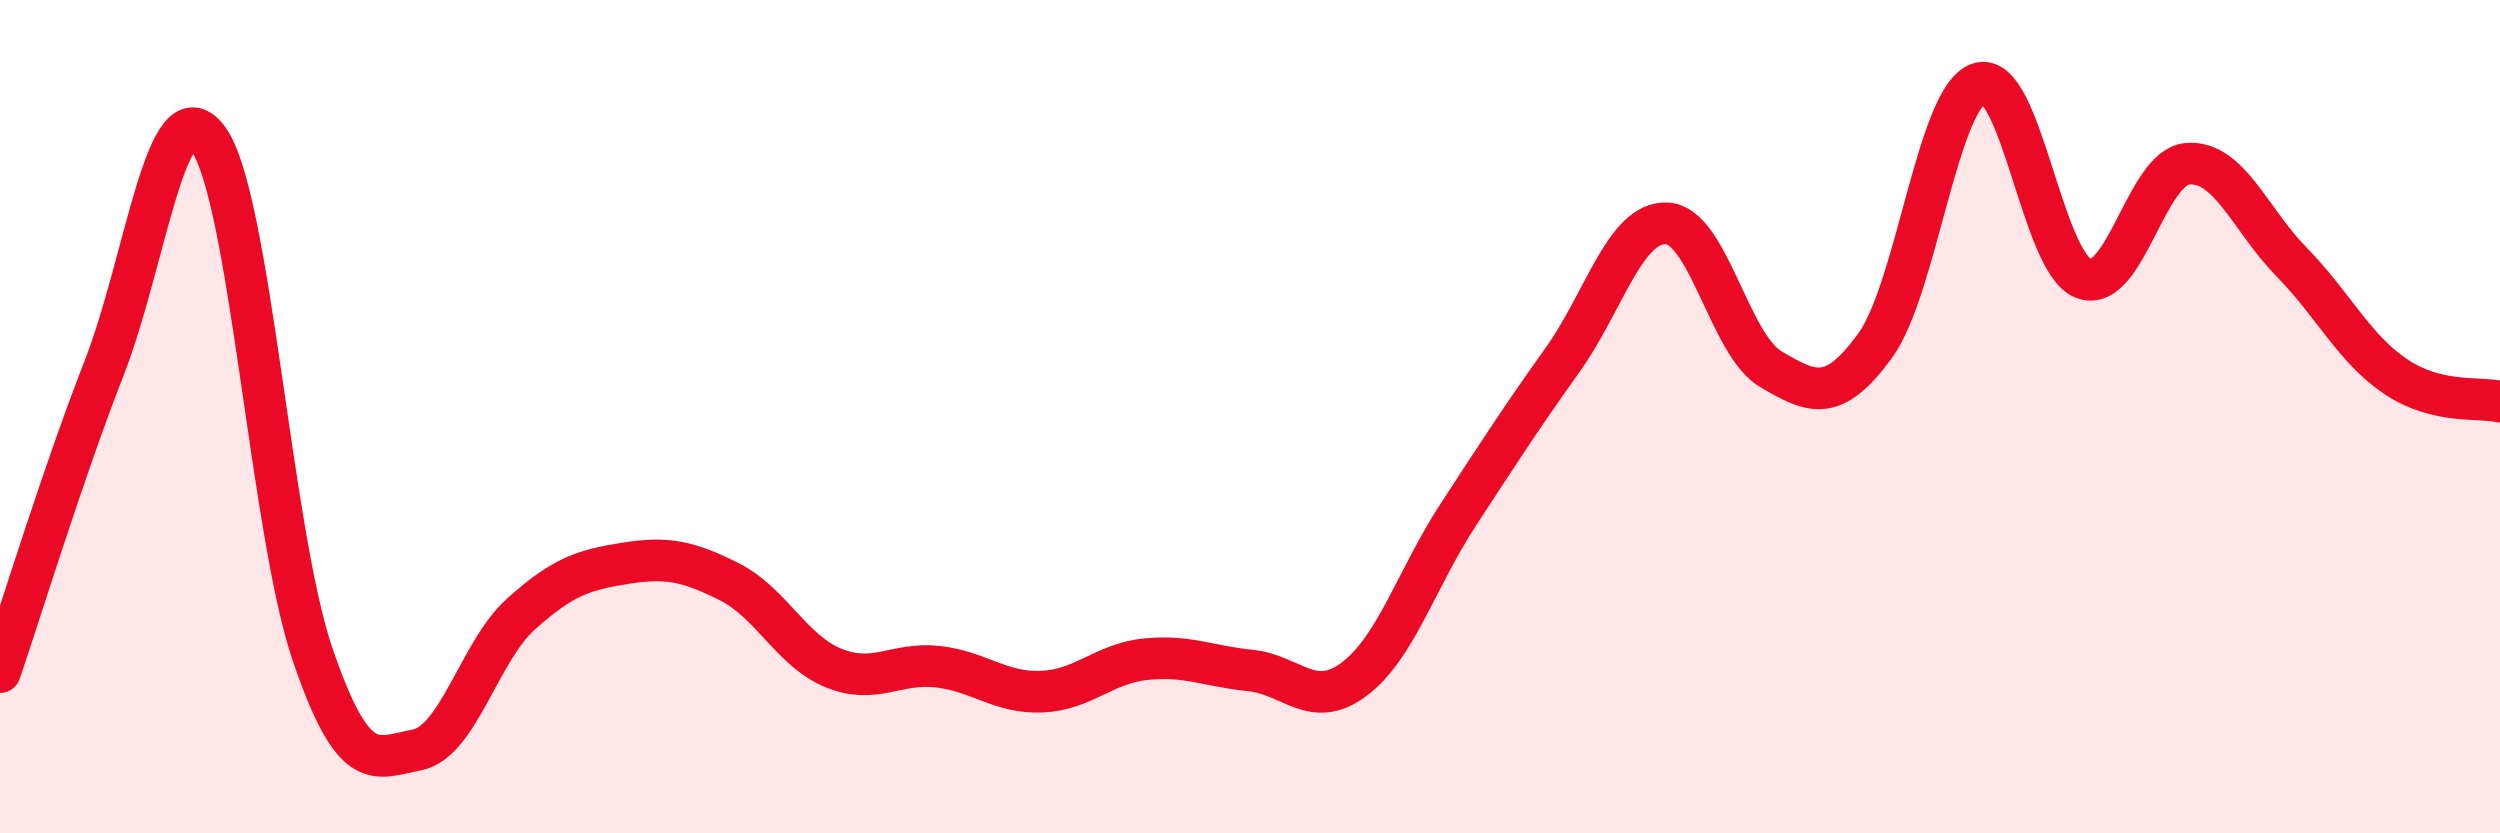
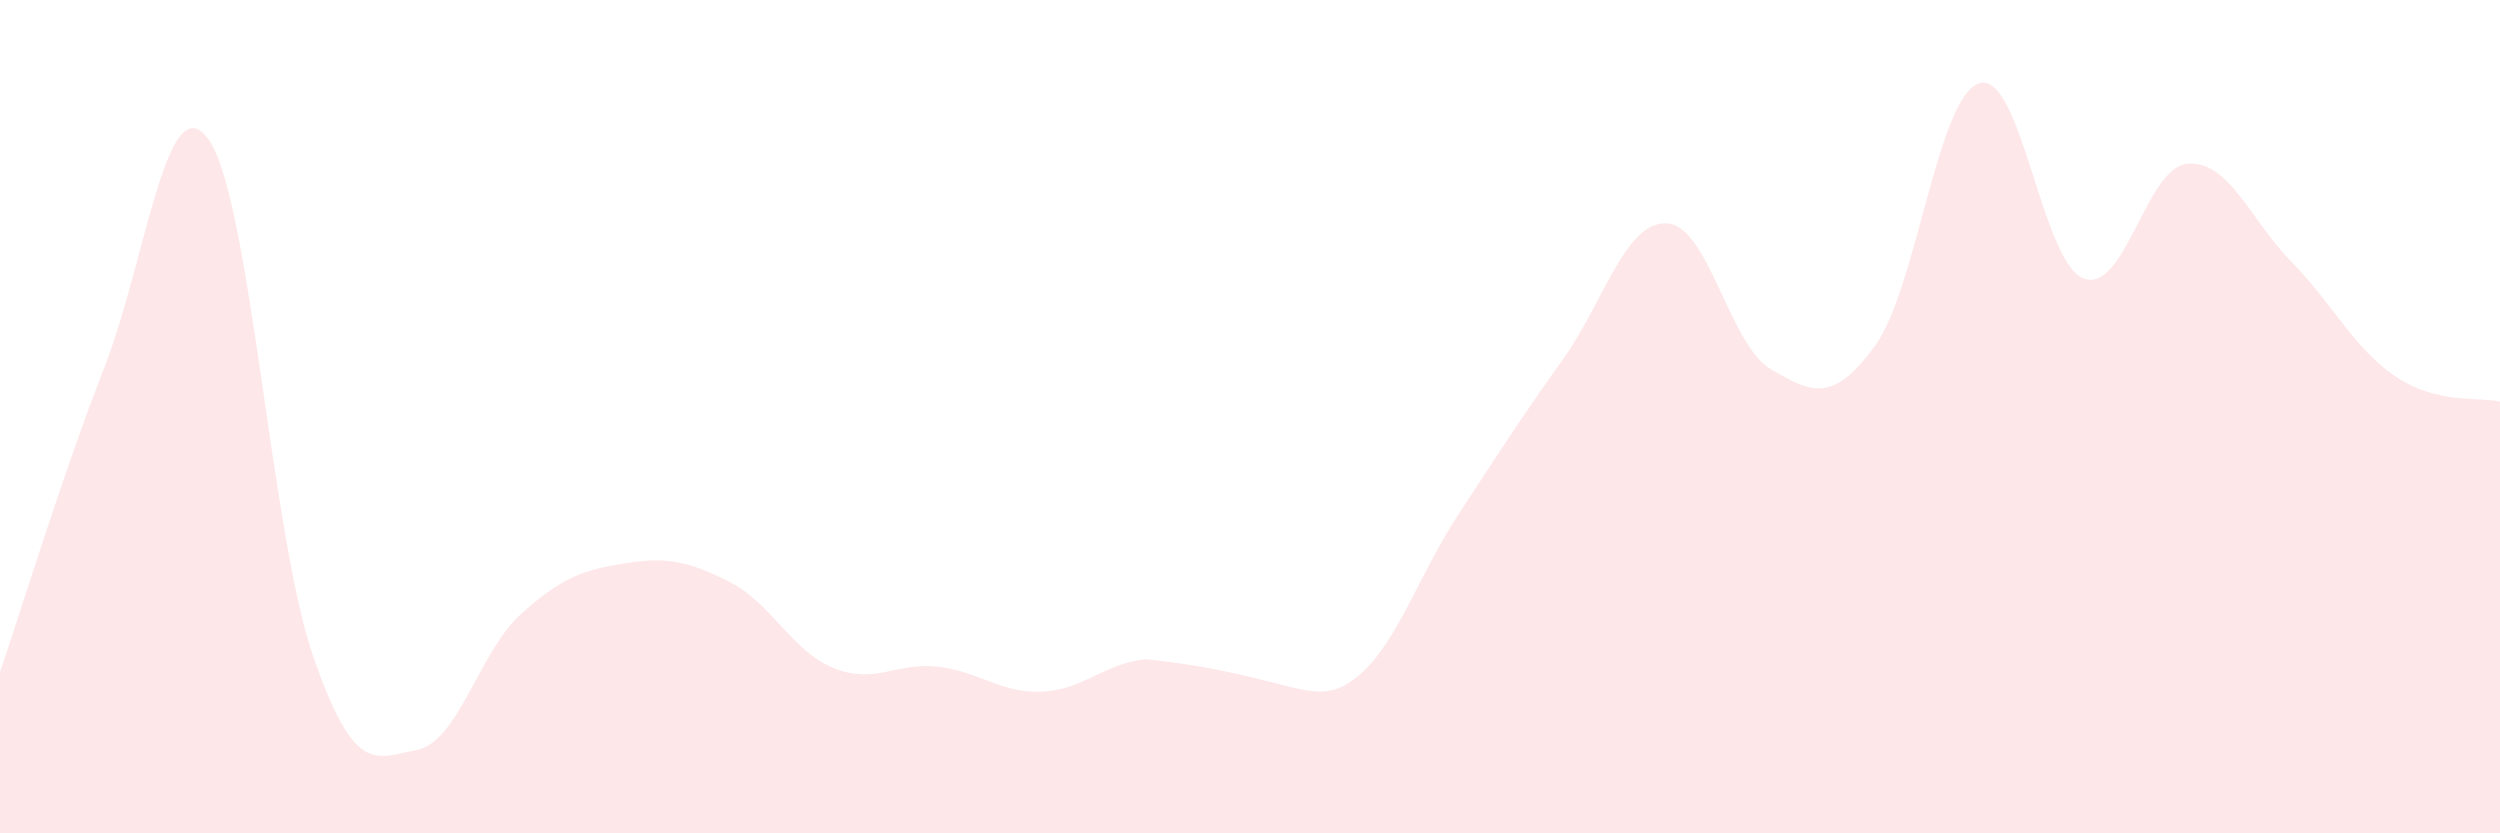
<svg xmlns="http://www.w3.org/2000/svg" width="60" height="20" viewBox="0 0 60 20">
-   <path d="M 0,16.13 C 0.5,14.67 1.5,11.39 2.5,8.83 C 3.5,6.27 4,1.97 5,3.34 C 6,4.71 6.5,12.77 7.5,15.7 C 8.5,18.63 9,18.19 10,18 C 11,17.81 11.5,15.64 12.5,14.74 C 13.5,13.84 14,13.68 15,13.52 C 16,13.36 16.5,13.46 17.5,13.96 C 18.5,14.46 19,15.62 20,16.03 C 21,16.44 21.5,15.89 22.5,16 C 23.5,16.11 24,16.64 25,16.6 C 26,16.56 26.5,15.92 27.5,15.82 C 28.5,15.72 29,15.99 30,16.09 C 31,16.19 31.5,17.05 32.5,16.3 C 33.5,15.55 34,13.88 35,12.35 C 36,10.82 36.5,10.04 37.5,8.64 C 38.5,7.24 39,5.32 40,5.36 C 41,5.4 41.5,8.27 42.5,8.86 C 43.5,9.45 44,9.67 45,8.3 C 46,6.93 46.5,2.32 47.5,2 C 48.5,1.68 49,6.29 50,6.68 C 51,7.07 51.5,4.01 52.5,3.93 C 53.5,3.85 54,5.27 55,6.29 C 56,7.31 56.5,8.37 57.5,9.04 C 58.5,9.71 59.5,9.52 60,9.64L60 20L0 20Z" fill="#EB0A25" opacity="0.1" stroke-linecap="round" stroke-linejoin="round" />
-   <path d="M 0,16.13 C 0.5,14.67 1.5,11.39 2.5,8.83 C 3.5,6.27 4,1.97 5,3.34 C 6,4.71 6.5,12.77 7.5,15.7 C 8.5,18.63 9,18.19 10,18 C 11,17.81 11.5,15.64 12.5,14.74 C 13.5,13.84 14,13.68 15,13.52 C 16,13.36 16.5,13.46 17.5,13.96 C 18.5,14.46 19,15.62 20,16.03 C 21,16.44 21.5,15.89 22.5,16 C 23.5,16.11 24,16.64 25,16.6 C 26,16.56 26.5,15.92 27.5,15.82 C 28.5,15.72 29,15.99 30,16.09 C 31,16.19 31.5,17.05 32.5,16.3 C 33.5,15.55 34,13.88 35,12.35 C 36,10.82 36.5,10.04 37.5,8.64 C 38.5,7.24 39,5.32 40,5.36 C 41,5.4 41.5,8.27 42.5,8.86 C 43.5,9.45 44,9.67 45,8.3 C 46,6.93 46.5,2.32 47.5,2 C 48.5,1.68 49,6.29 50,6.68 C 51,7.07 51.5,4.01 52.5,3.93 C 53.5,3.85 54,5.27 55,6.29 C 56,7.31 56.5,8.37 57.5,9.04 C 58.5,9.71 59.5,9.52 60,9.64" stroke="#EB0A25" stroke-width="1" fill="none" stroke-linecap="round" stroke-linejoin="round" />
+   <path d="M 0,16.13 C 0.5,14.67 1.5,11.39 2.5,8.83 C 3.5,6.27 4,1.97 5,3.34 C 6,4.71 6.5,12.77 7.5,15.7 C 8.5,18.63 9,18.19 10,18 C 11,17.81 11.5,15.64 12.5,14.74 C 13.5,13.84 14,13.68 15,13.52 C 16,13.36 16.5,13.46 17.5,13.96 C 18.5,14.46 19,15.62 20,16.03 C 21,16.44 21.5,15.89 22.5,16 C 23.5,16.11 24,16.64 25,16.6 C 26,16.56 26.5,15.92 27.5,15.82 C 31,16.19 31.5,17.05 32.5,16.3 C 33.5,15.55 34,13.88 35,12.35 C 36,10.82 36.5,10.04 37.5,8.64 C 38.5,7.24 39,5.32 40,5.36 C 41,5.4 41.5,8.27 42.5,8.86 C 43.5,9.45 44,9.67 45,8.3 C 46,6.93 46.5,2.32 47.5,2 C 48.5,1.68 49,6.29 50,6.68 C 51,7.07 51.5,4.01 52.5,3.93 C 53.5,3.85 54,5.27 55,6.29 C 56,7.31 56.5,8.37 57.5,9.04 C 58.5,9.71 59.5,9.52 60,9.64L60 20L0 20Z" fill="#EB0A25" opacity="0.1" stroke-linecap="round" stroke-linejoin="round" />
</svg>